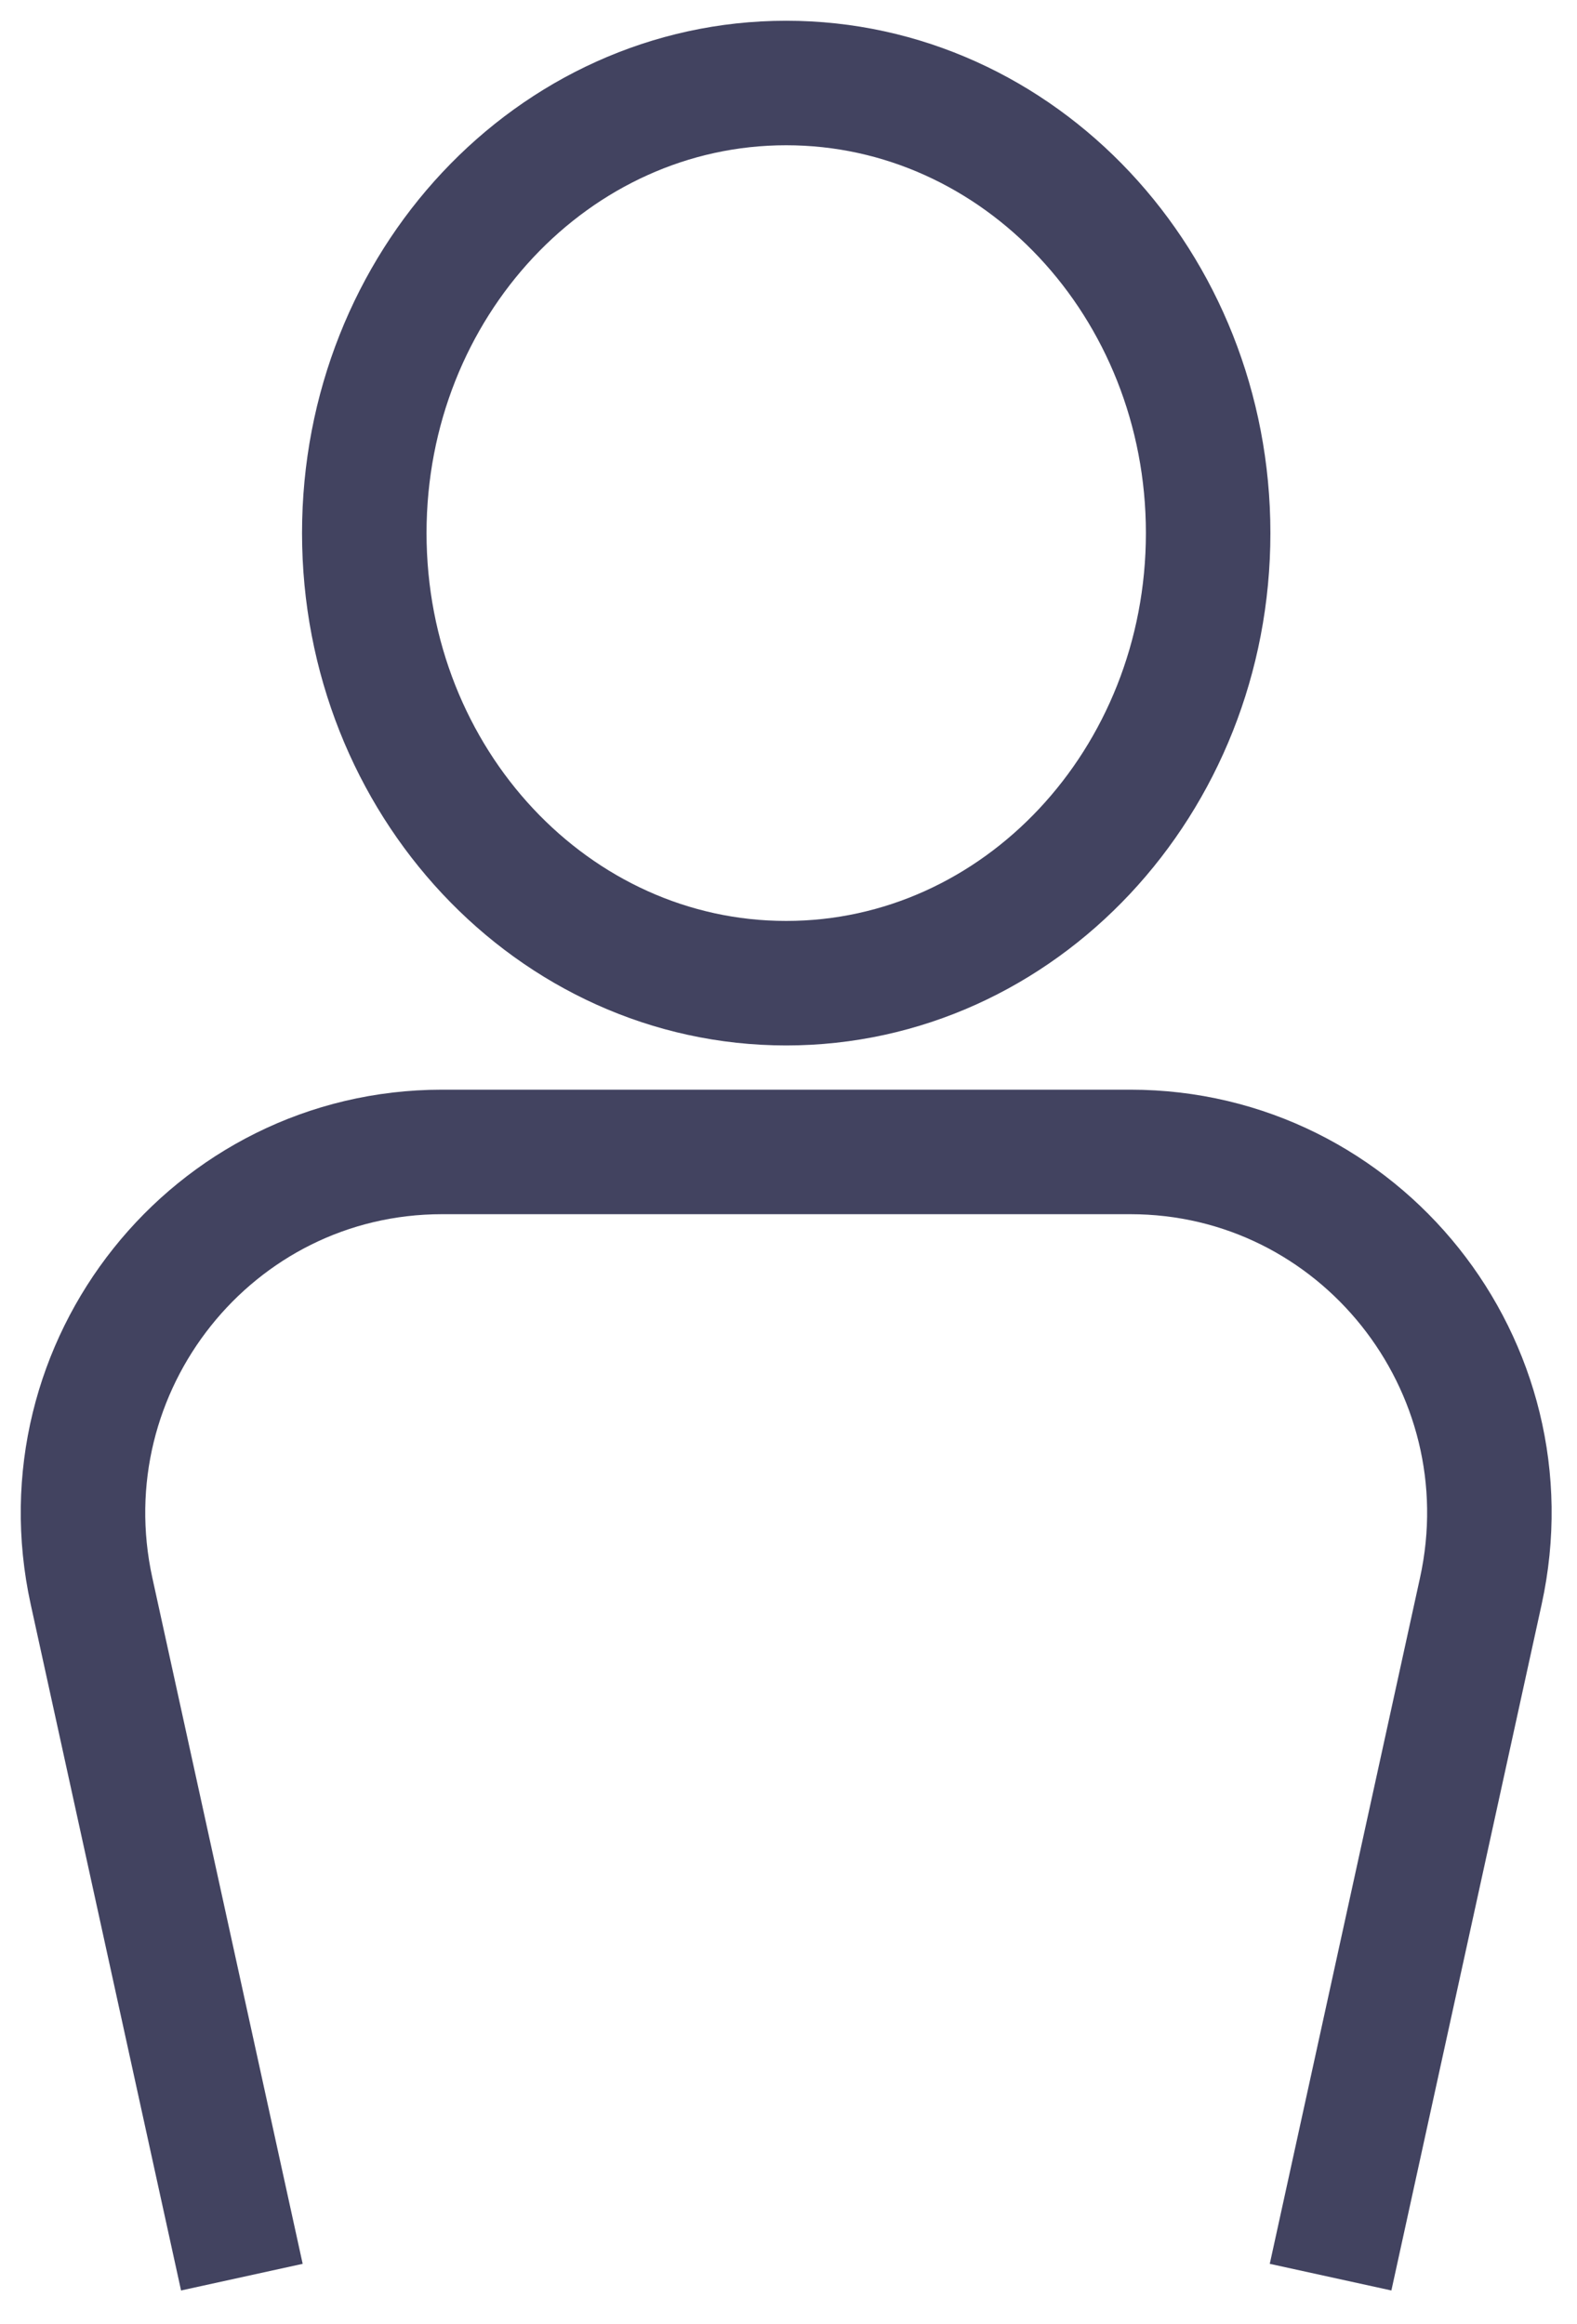
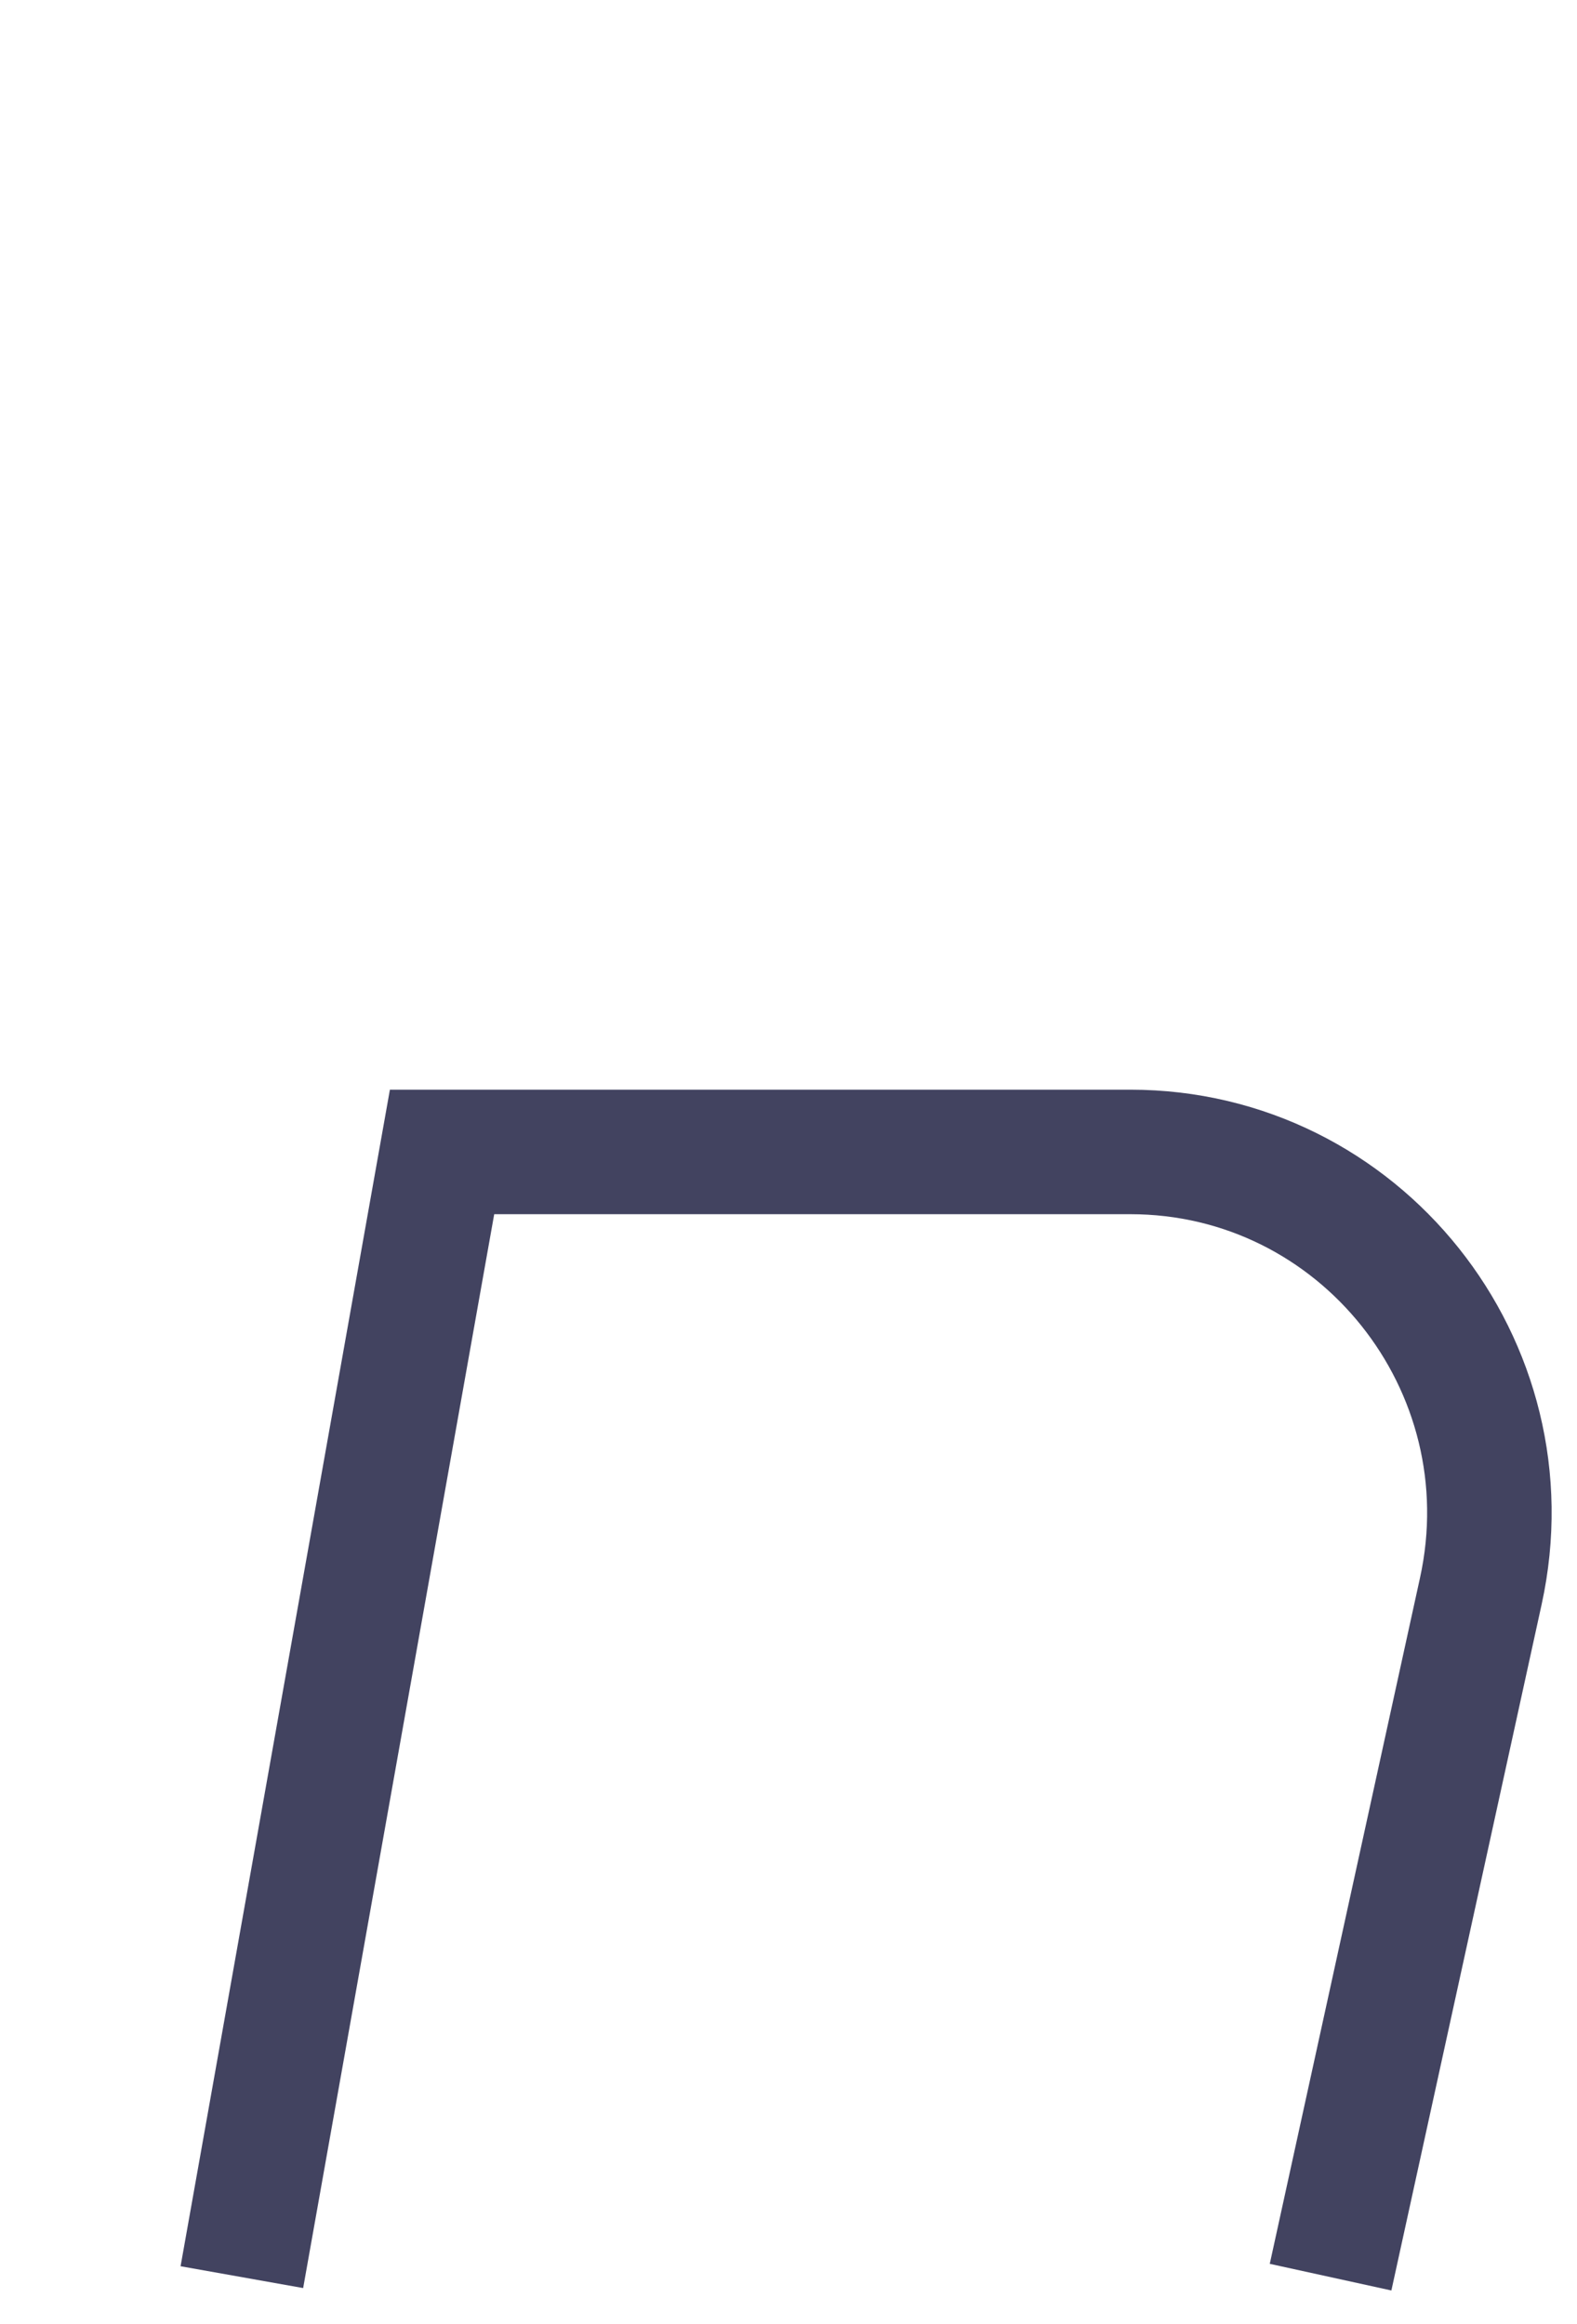
<svg xmlns="http://www.w3.org/2000/svg" width="19" height="28" viewBox="0 0 19 28" fill="none">
-   <path d="M9.472 11.845C6.665 11.845 4.389 9.417 4.389 6.422C4.389 3.428 6.665 1 9.472 1C12.28 1 14.556 3.428 14.556 6.422C14.556 9.417 12.28 11.845 9.472 11.845Z" stroke="#424360" stroke-width="1.5" stroke-miterlimit="10" />
-   <path d="M16.031 27.434L17.841 19.17C18.437 16.453 16.382 13.878 13.618 13.878H5.326C2.562 13.878 0.508 16.453 1.103 19.17L2.914 27.434" stroke="#424360" stroke-width="1.5" stroke-miterlimit="10" />
+   <path d="M16.031 27.434L17.841 19.17C18.437 16.453 16.382 13.878 13.618 13.878H5.326L2.914 27.434" stroke="#424360" stroke-width="1.5" stroke-miterlimit="10" />
</svg>